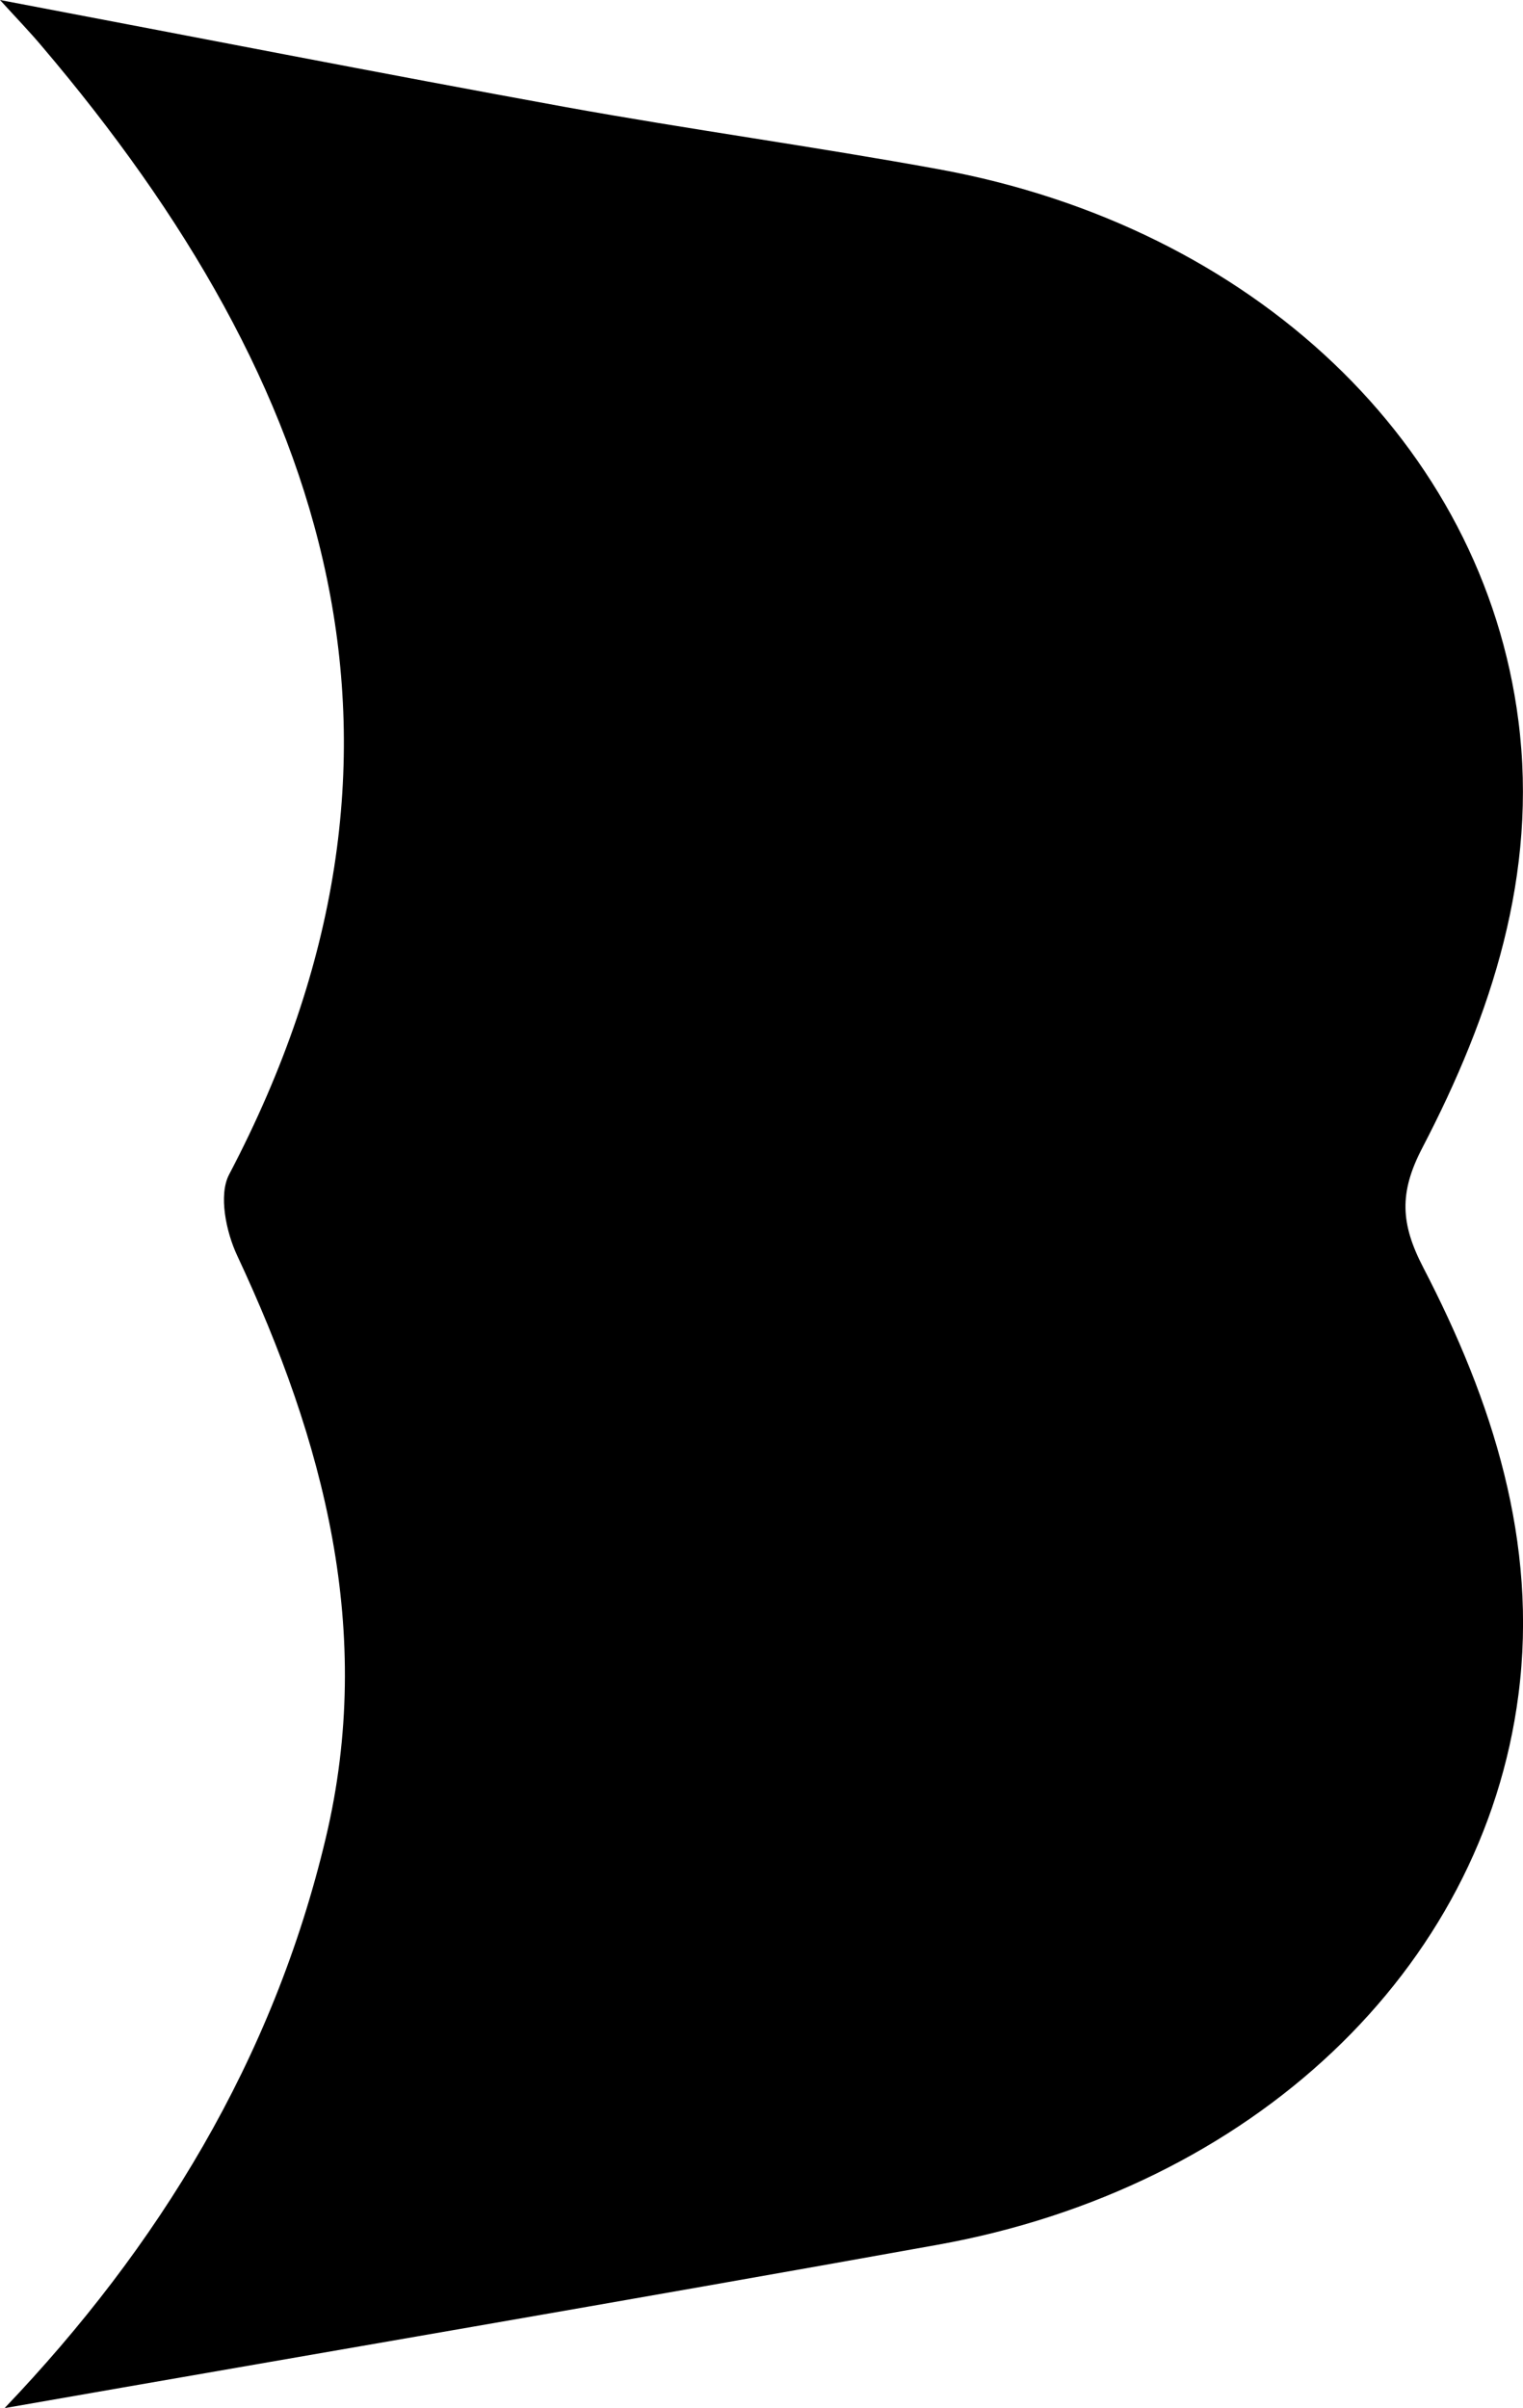
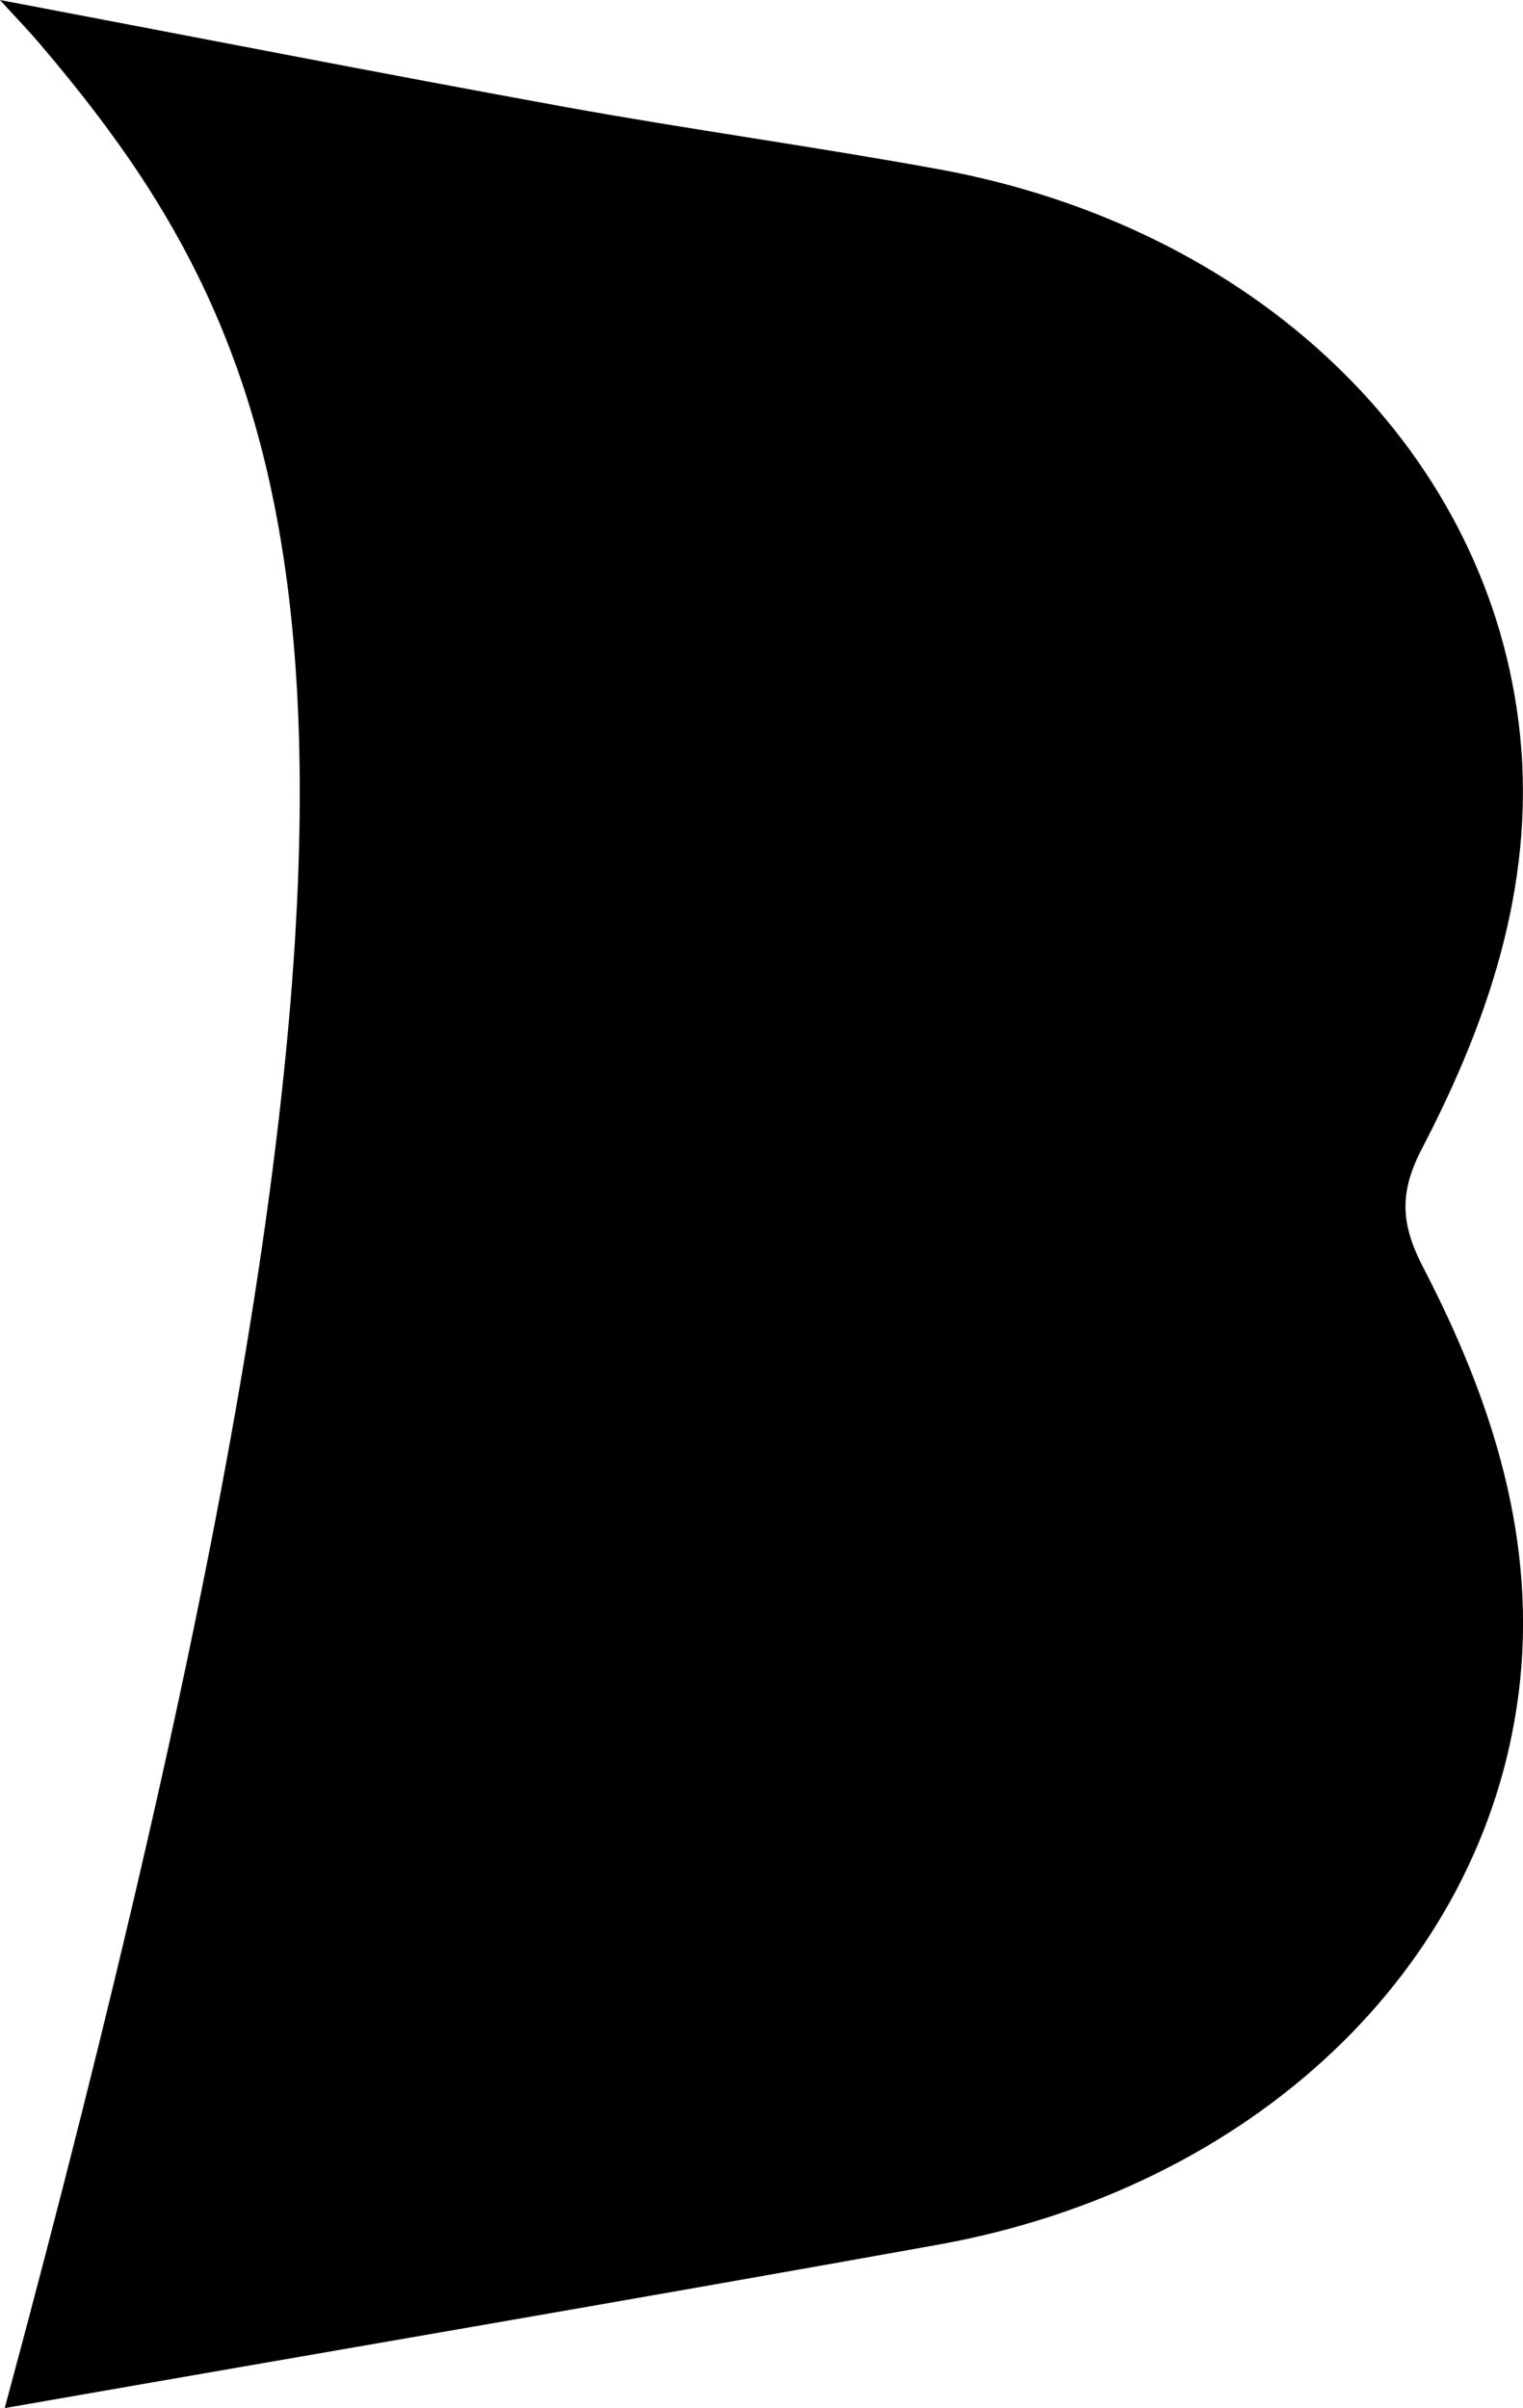
<svg xmlns="http://www.w3.org/2000/svg" id="_レイヤー_2" data-name="レイヤー 2" viewBox="0 0 73.15 115.63">
  <defs>
    <style>
      .cls-1 {
        fill: #000;
        stroke-width: 0px;
      }
    </style>
  </defs>
  <g id="_レイヤー_1-2" data-name="レイヤー 1">
-     <path class="cls-1" d="M.23,115.63c7.37-7.72,12.89-16.71,15.42-27.38,2.35-9.9-.09-19.04-4.26-27.96-.53-1.13-.9-2.9-.39-3.88C21.7,36.04,15.83,18.48,2.01,2.22,1.43,1.53.8.88,0,0c9.28,1.76,18.21,3.51,27.16,5.14,5.96,1.08,11.98,1.9,17.94,2.99,15.09,2.76,26.14,13.22,27.83,26.49.94,7.34-1.29,14.12-4.62,20.51-1.12,2.15-1.04,3.64.05,5.74,3.32,6.4,5.52,13.19,4.57,20.52-1.71,13.23-12.81,23.7-27.91,26.41-14.9,2.68-29.81,5.22-44.79,7.84Z" />
+     <path class="cls-1" d="M.23,115.63C21.7,36.04,15.83,18.48,2.01,2.22,1.43,1.53.8.88,0,0c9.28,1.76,18.21,3.51,27.16,5.14,5.96,1.08,11.98,1.9,17.94,2.99,15.09,2.76,26.14,13.22,27.83,26.49.94,7.34-1.29,14.12-4.62,20.51-1.12,2.15-1.04,3.64.05,5.74,3.32,6.4,5.52,13.19,4.57,20.52-1.71,13.23-12.81,23.7-27.91,26.41-14.9,2.68-29.81,5.22-44.79,7.84Z" />
  </g>
</svg>